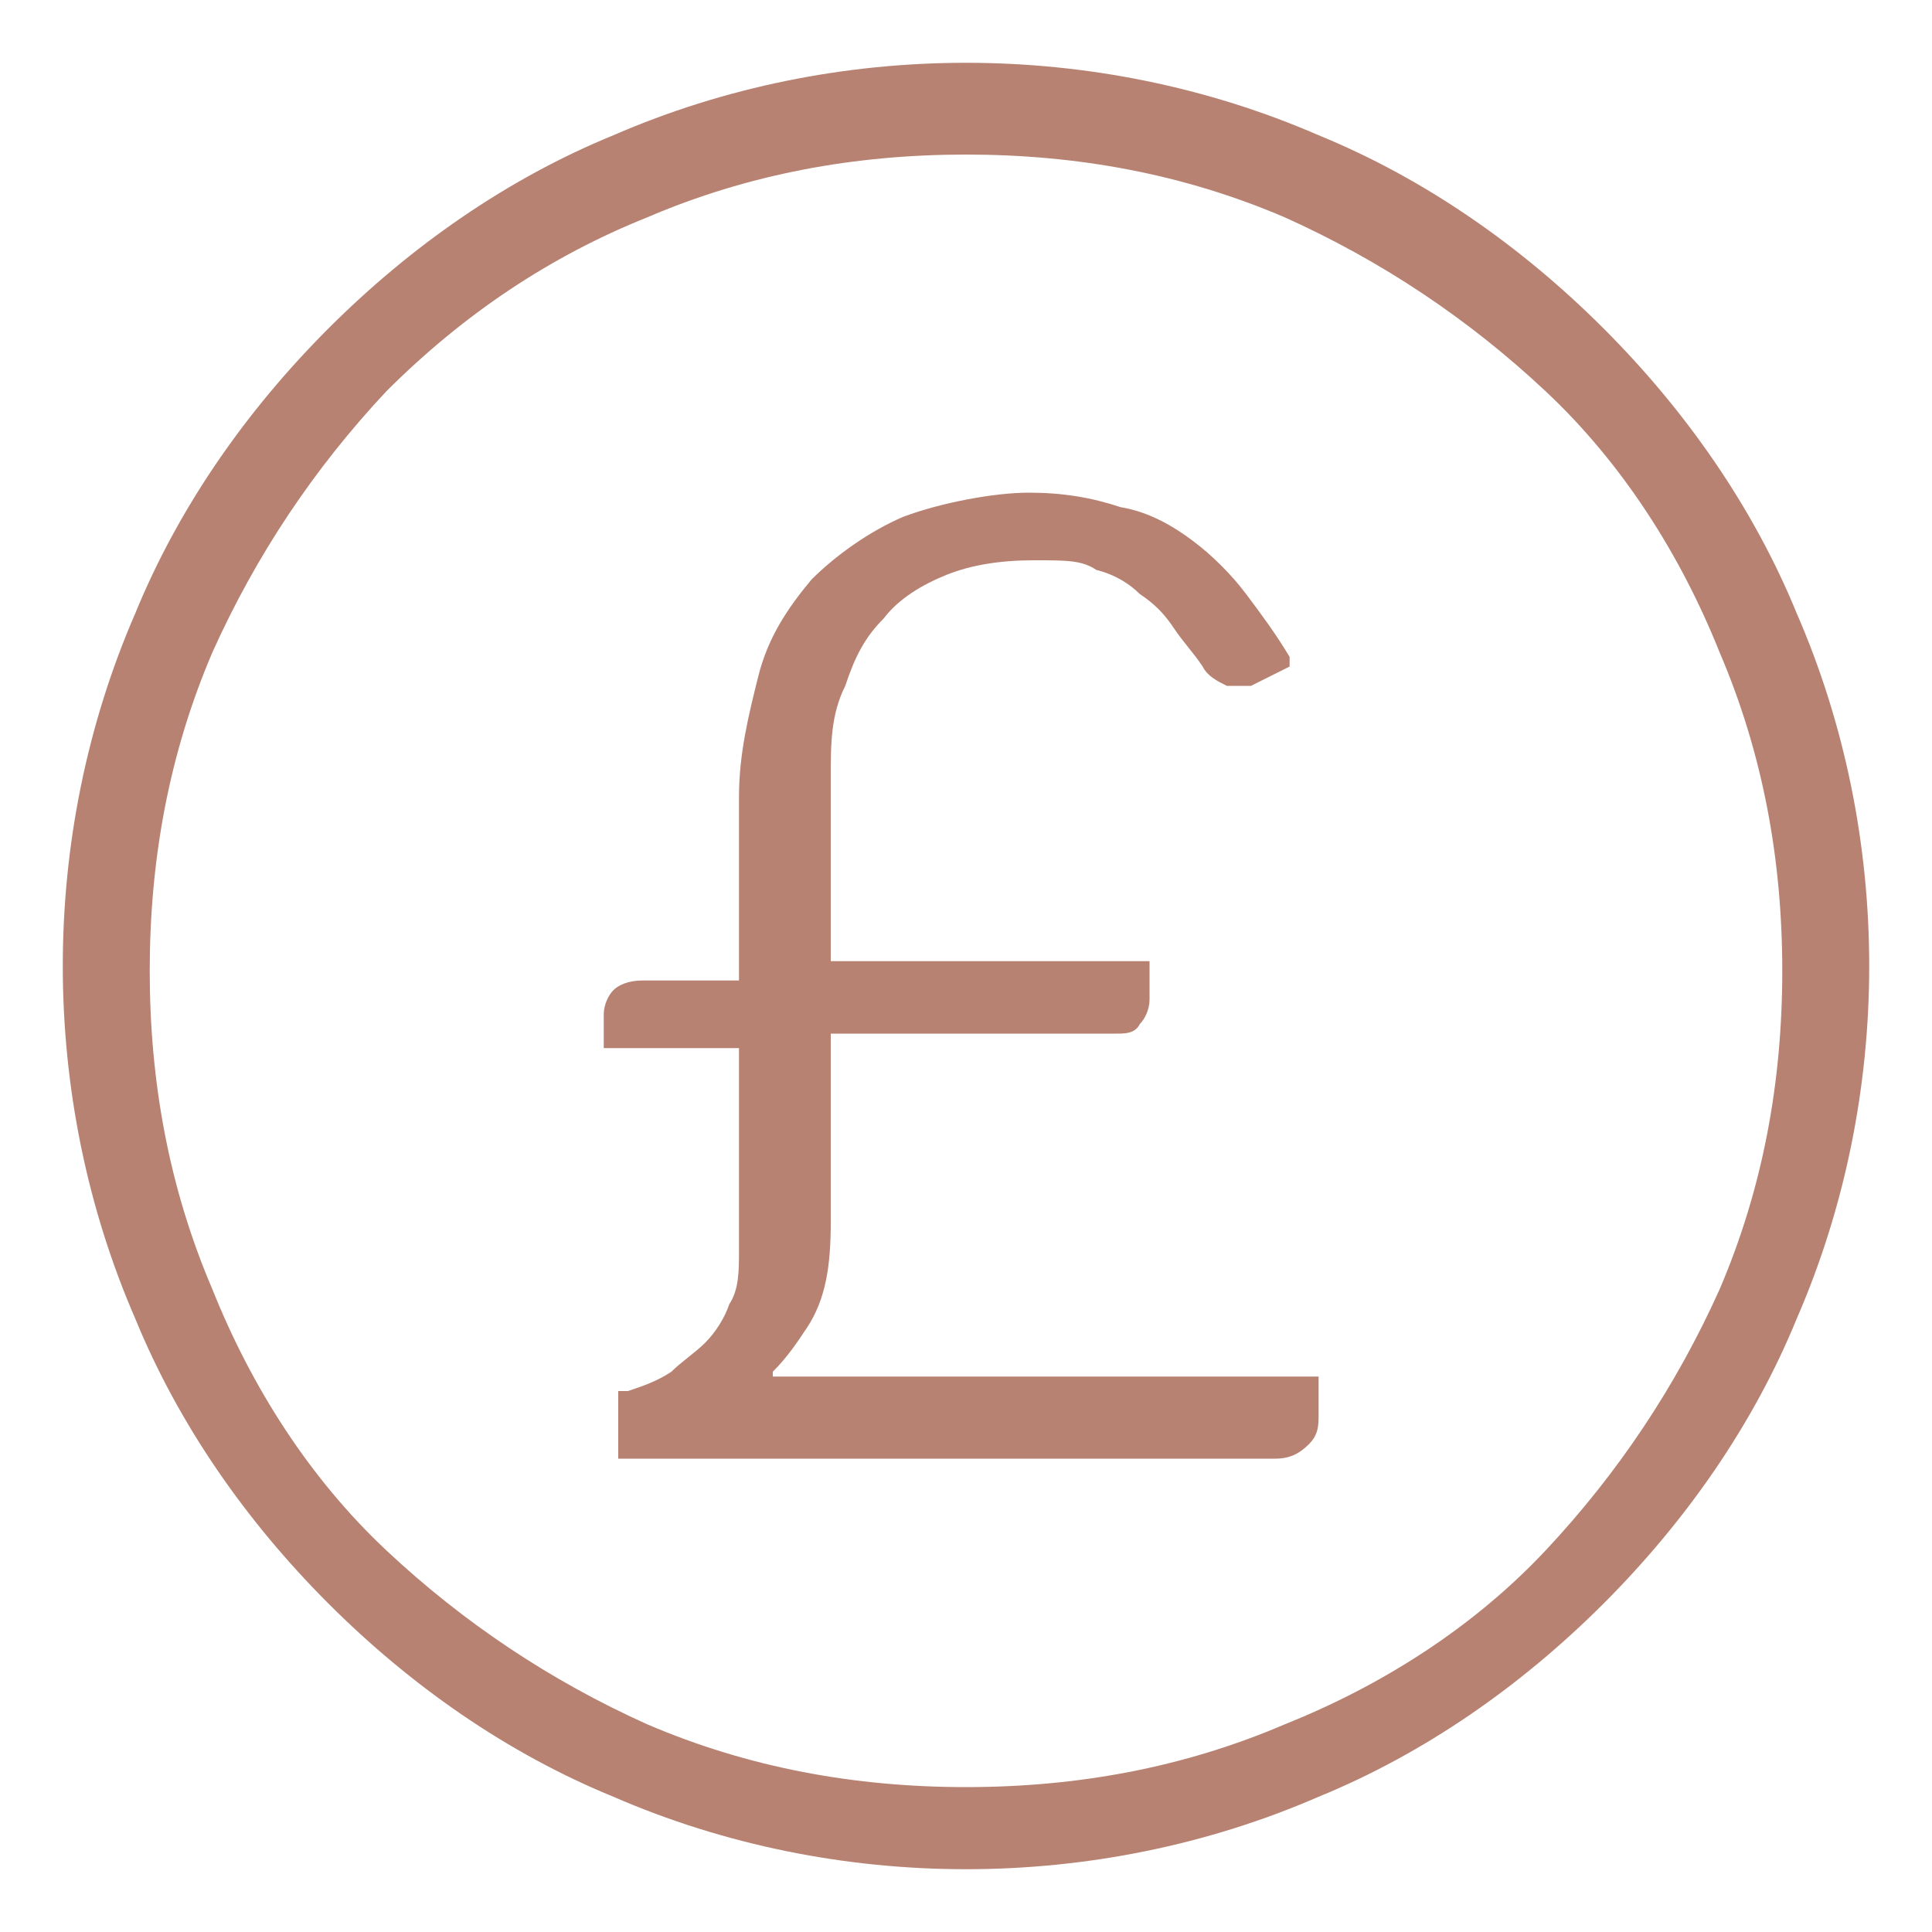
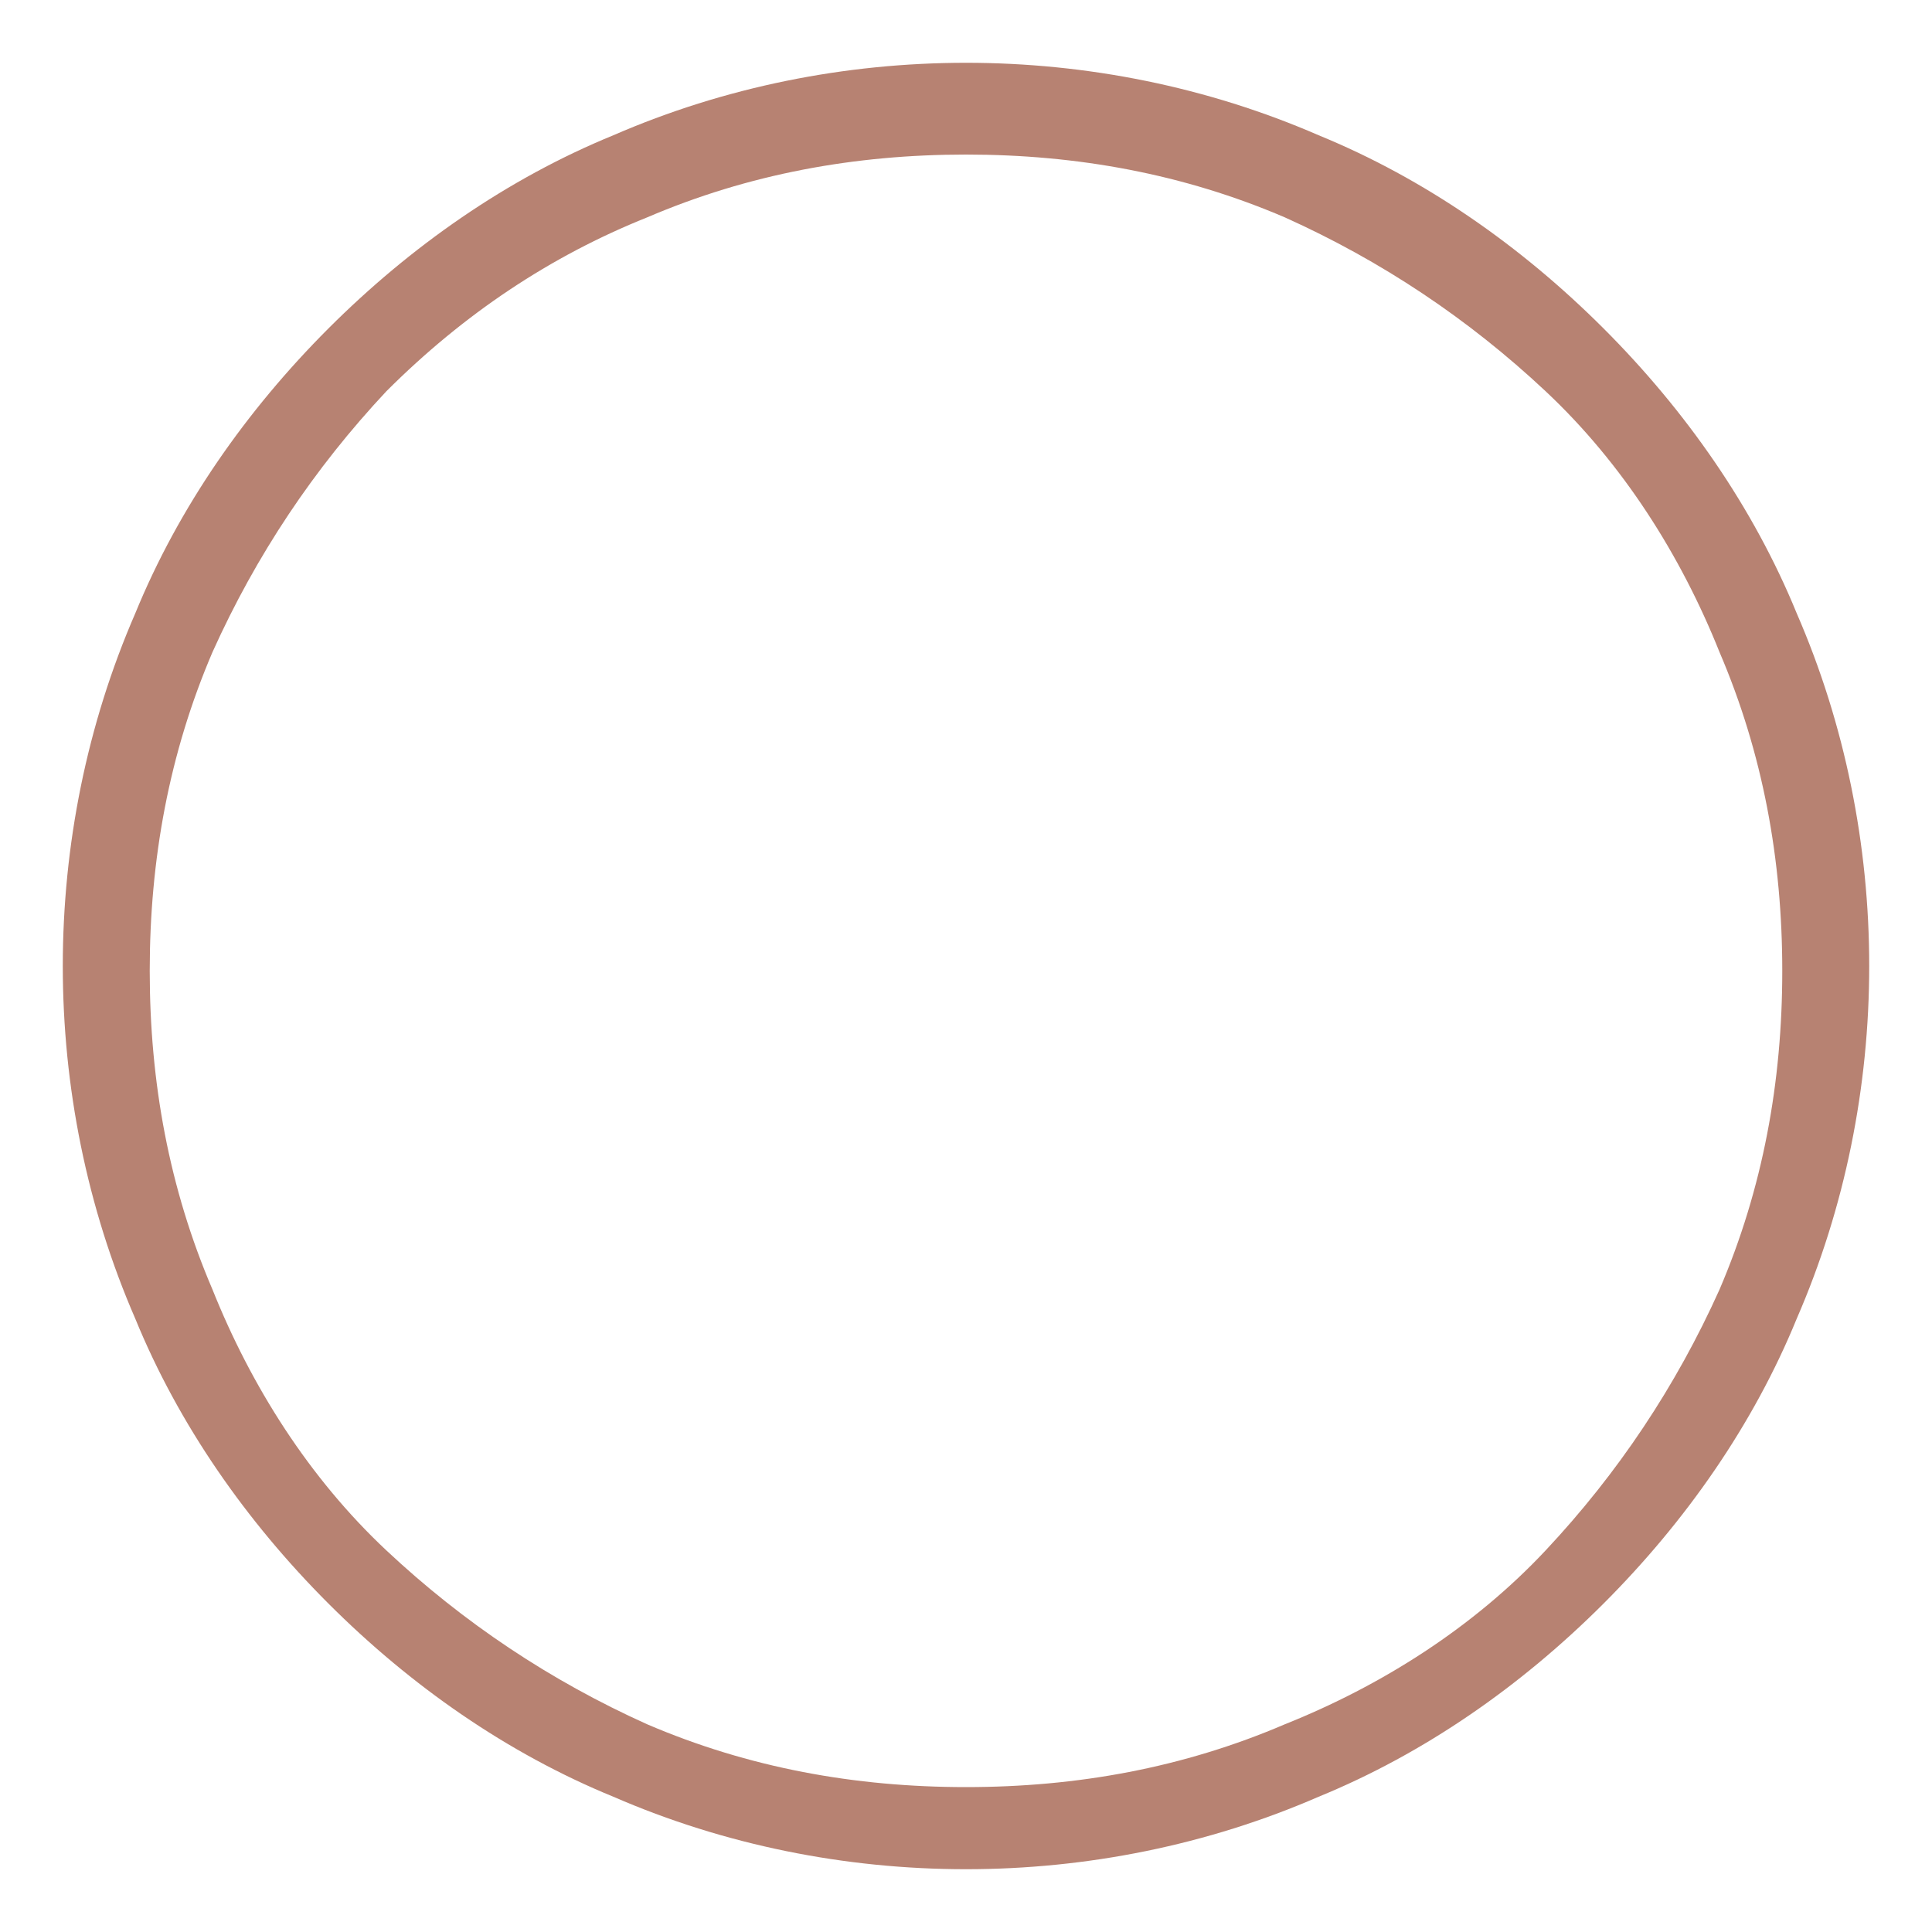
<svg xmlns="http://www.w3.org/2000/svg" id="Layer_1" data-name="Layer 1" version="1.1" viewBox="0 0 40 40">
  <defs>
    <style>
      .cls-1 {
        fill: #b78272;
        stroke-width: 0px;
      }
    </style>
  </defs>
-   <path class="cls-1" d="M16,28.4c.3-.3.5-.6.7-.9.4-.6.5-1.3.5-2.2v-3.9h5.9c.2,0,.4,0,.5-.2.1-.1.2-.3.2-.5v-.8h-6.6v-3.8c0-.7,0-1.3.3-1.9.2-.6.4-1,.8-1.4.3-.4.8-.7,1.3-.9s1.1-.3,1.8-.3,1,0,1.3.2c.4.1.7.3.9.5.3.2.5.4.7.7s.4.5.6.8h0c.1.2.3.3.5.4h.5l.8-.4v-.2c-.3-.5-.6-.9-.9-1.3-.3-.4-.7-.8-1.1-1.1s-.9-.6-1.5-.7c-.6-.2-1.2-.3-1.9-.3s-1.8.2-2.6.5c-.7.3-1.4.8-1.9,1.3-.5.6-.9,1.2-1.1,2-.2.8-.4,1.6-.4,2.5v3.8h-2c-.3,0-.5.1-.6.2s-.2.3-.2.5v.7h2.8v4.2c0,.4,0,.8-.2,1.1-.1.3-.3.6-.5.8-.2.2-.5.4-.7.6-.3.2-.6.3-.9.4h-.2v1.4h13.6c.3,0,.5-.1.7-.3.2-.2.2-.4.2-.6v-.8h-11.4.1Z" />
  <path class="cls-1" d="M37.2,12.7c-.9-2.2-2.3-4.2-4-5.9s-3.7-3.1-5.9-4c-2.3-1-4.8-1.5-7.3-1.5s-5,.5-7.3,1.5c-2.2.9-4.2,2.3-5.9,4s-3.1,3.7-4,5.9c-1,2.3-1.5,4.8-1.5,7.3s.5,5,1.5,7.3c.9,2.2,2.3,4.2,4,5.9s3.7,3.1,5.9,4c2.3,1,4.8,1.5,7.3,1.5s5-.5,7.3-1.5c2.2-.9,4.2-2.3,5.9-4s3.1-3.7,4-5.9c1-2.3,1.5-4.8,1.5-7.3s-.5-5-1.5-7.3ZM20,37c-2.3,0-4.5-.4-6.6-1.3-2-.9-3.8-2.1-5.4-3.6s-2.8-3.4-3.6-5.4c-.9-2.1-1.3-4.3-1.3-6.6s.4-4.5,1.3-6.6c.9-2,2.1-3.8,3.6-5.4,1.6-1.6,3.4-2.8,5.4-3.6,2.1-.9,4.3-1.3,6.6-1.3s4.5.4,6.6,1.3c2,.9,3.8,2.1,5.4,3.6,1.6,1.5,2.8,3.4,3.6,5.4.9,2.1,1.3,4.3,1.3,6.6s-.4,4.5-1.3,6.6c-.9,2-2.1,3.8-3.6,5.4-1.5,1.6-3.4,2.8-5.4,3.6-2.1.9-4.3,1.3-6.6,1.3Z" />
</svg>